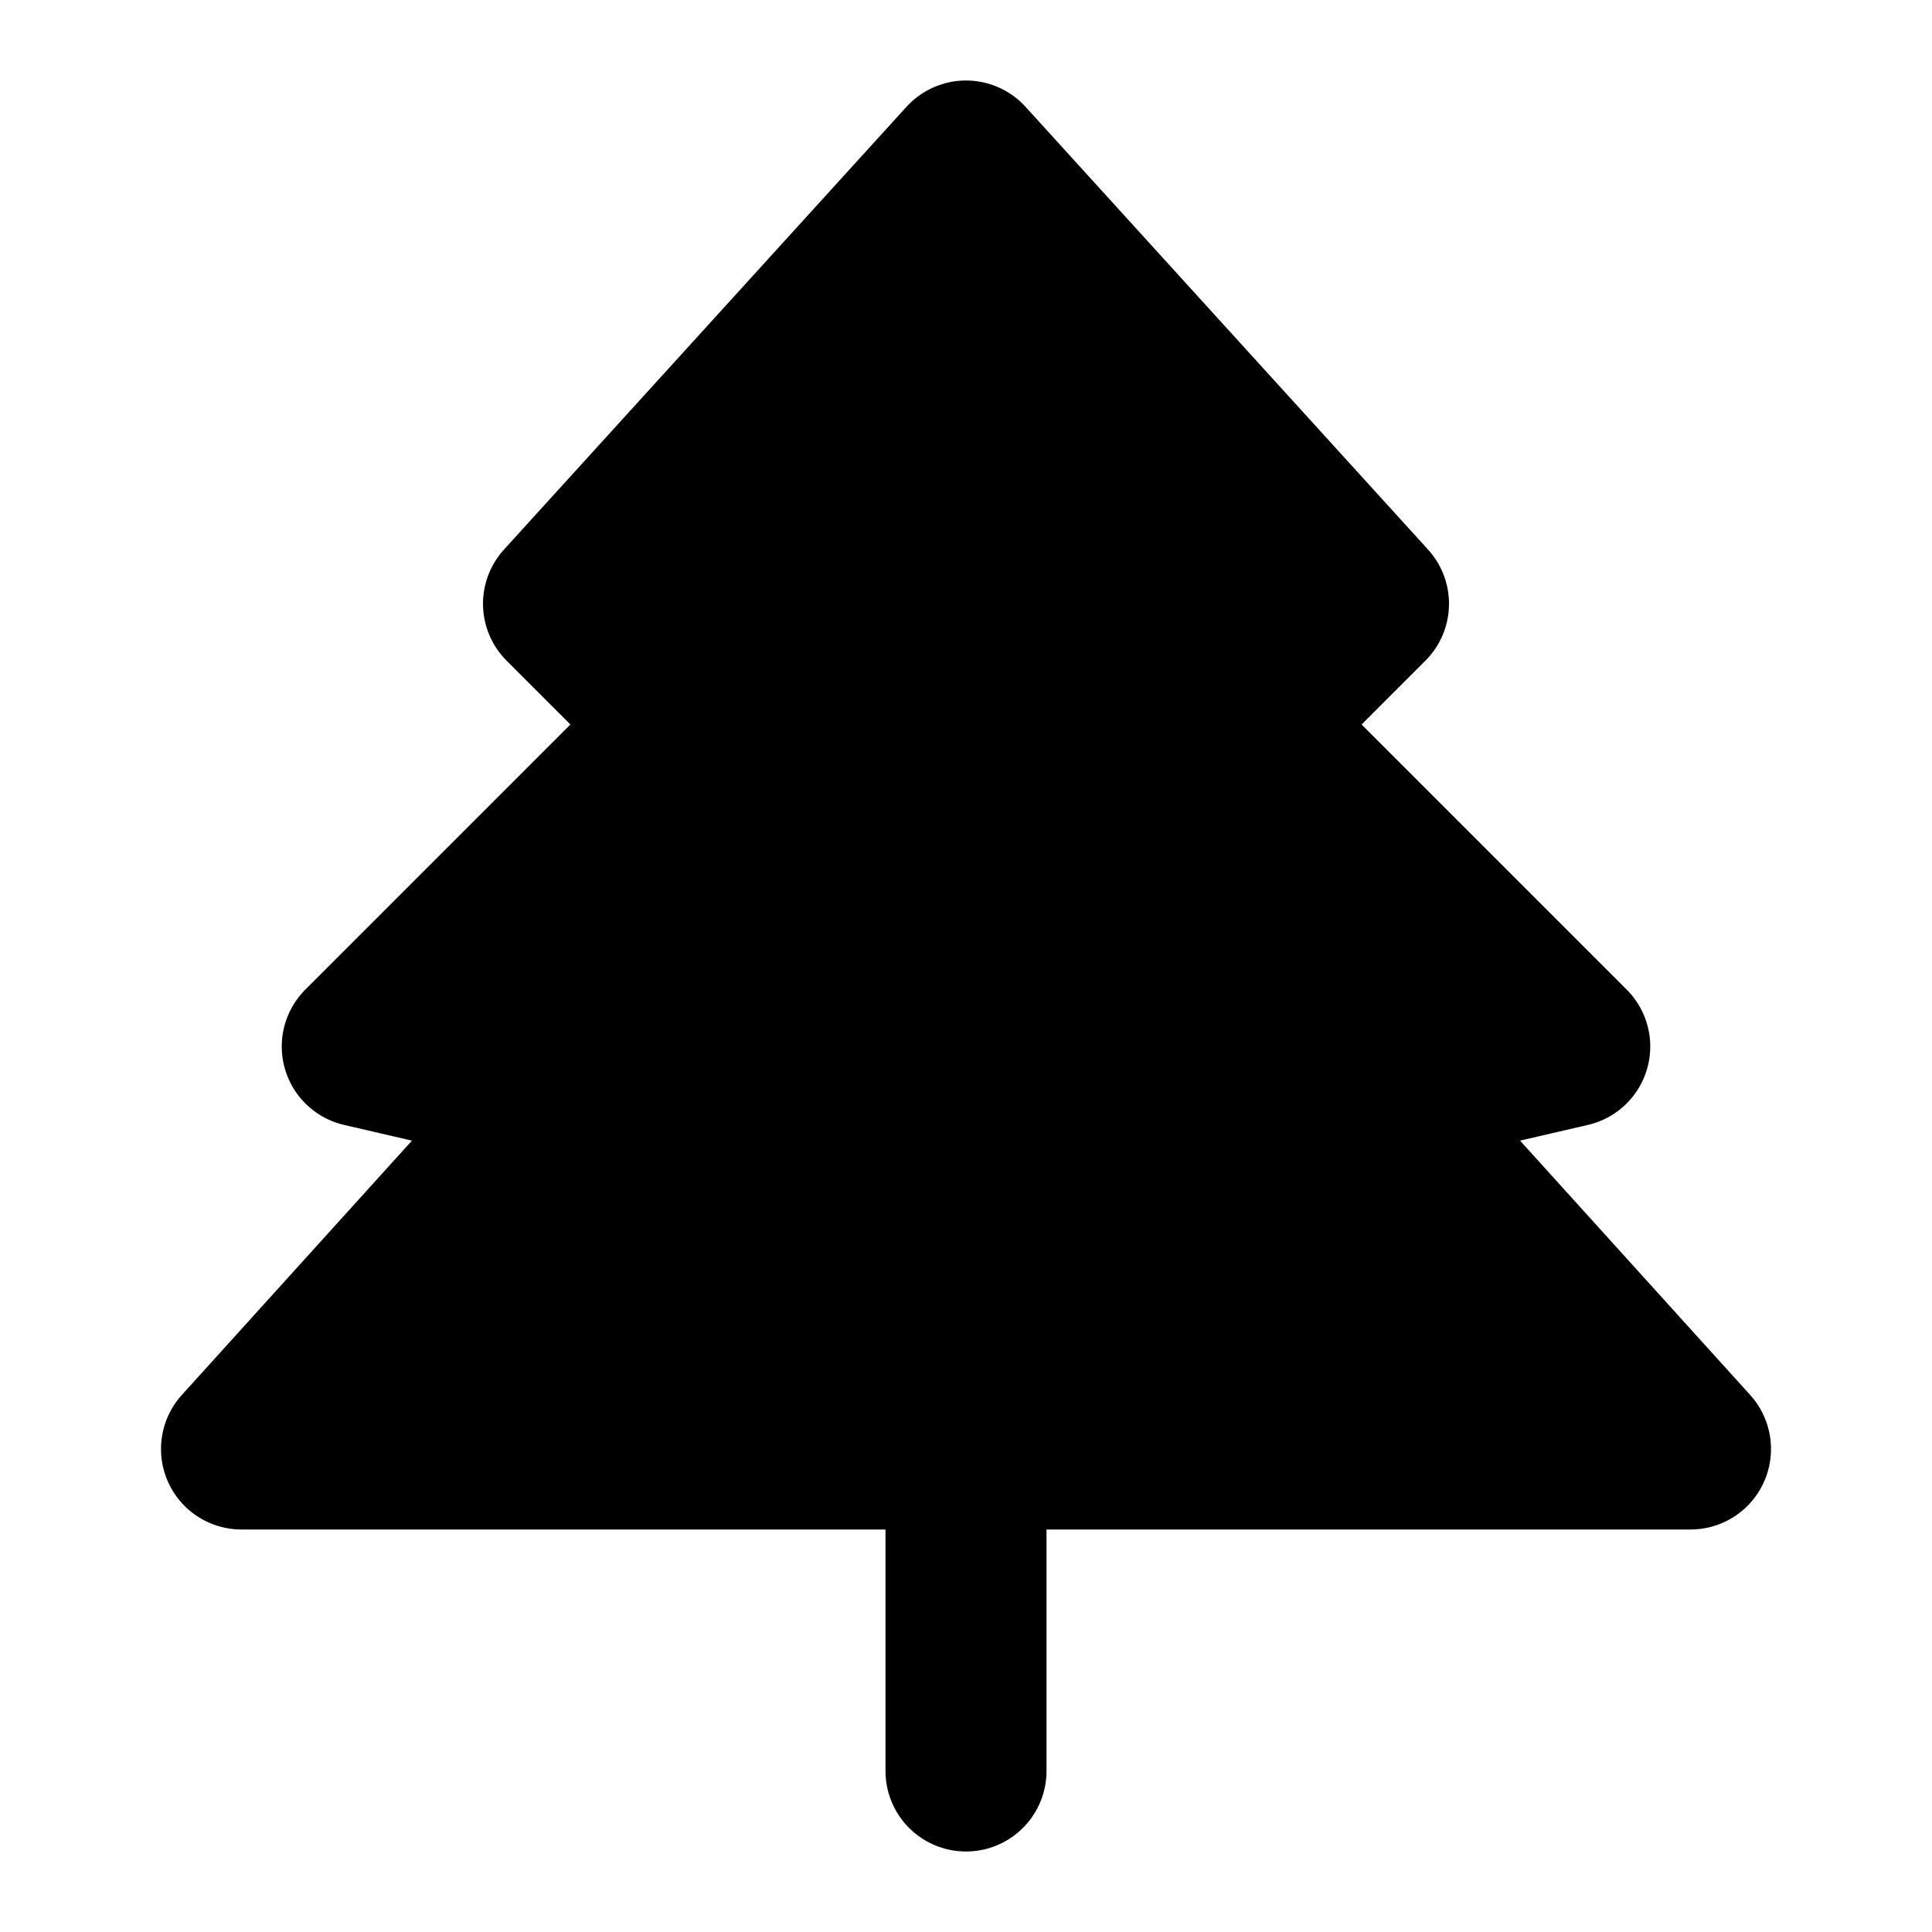
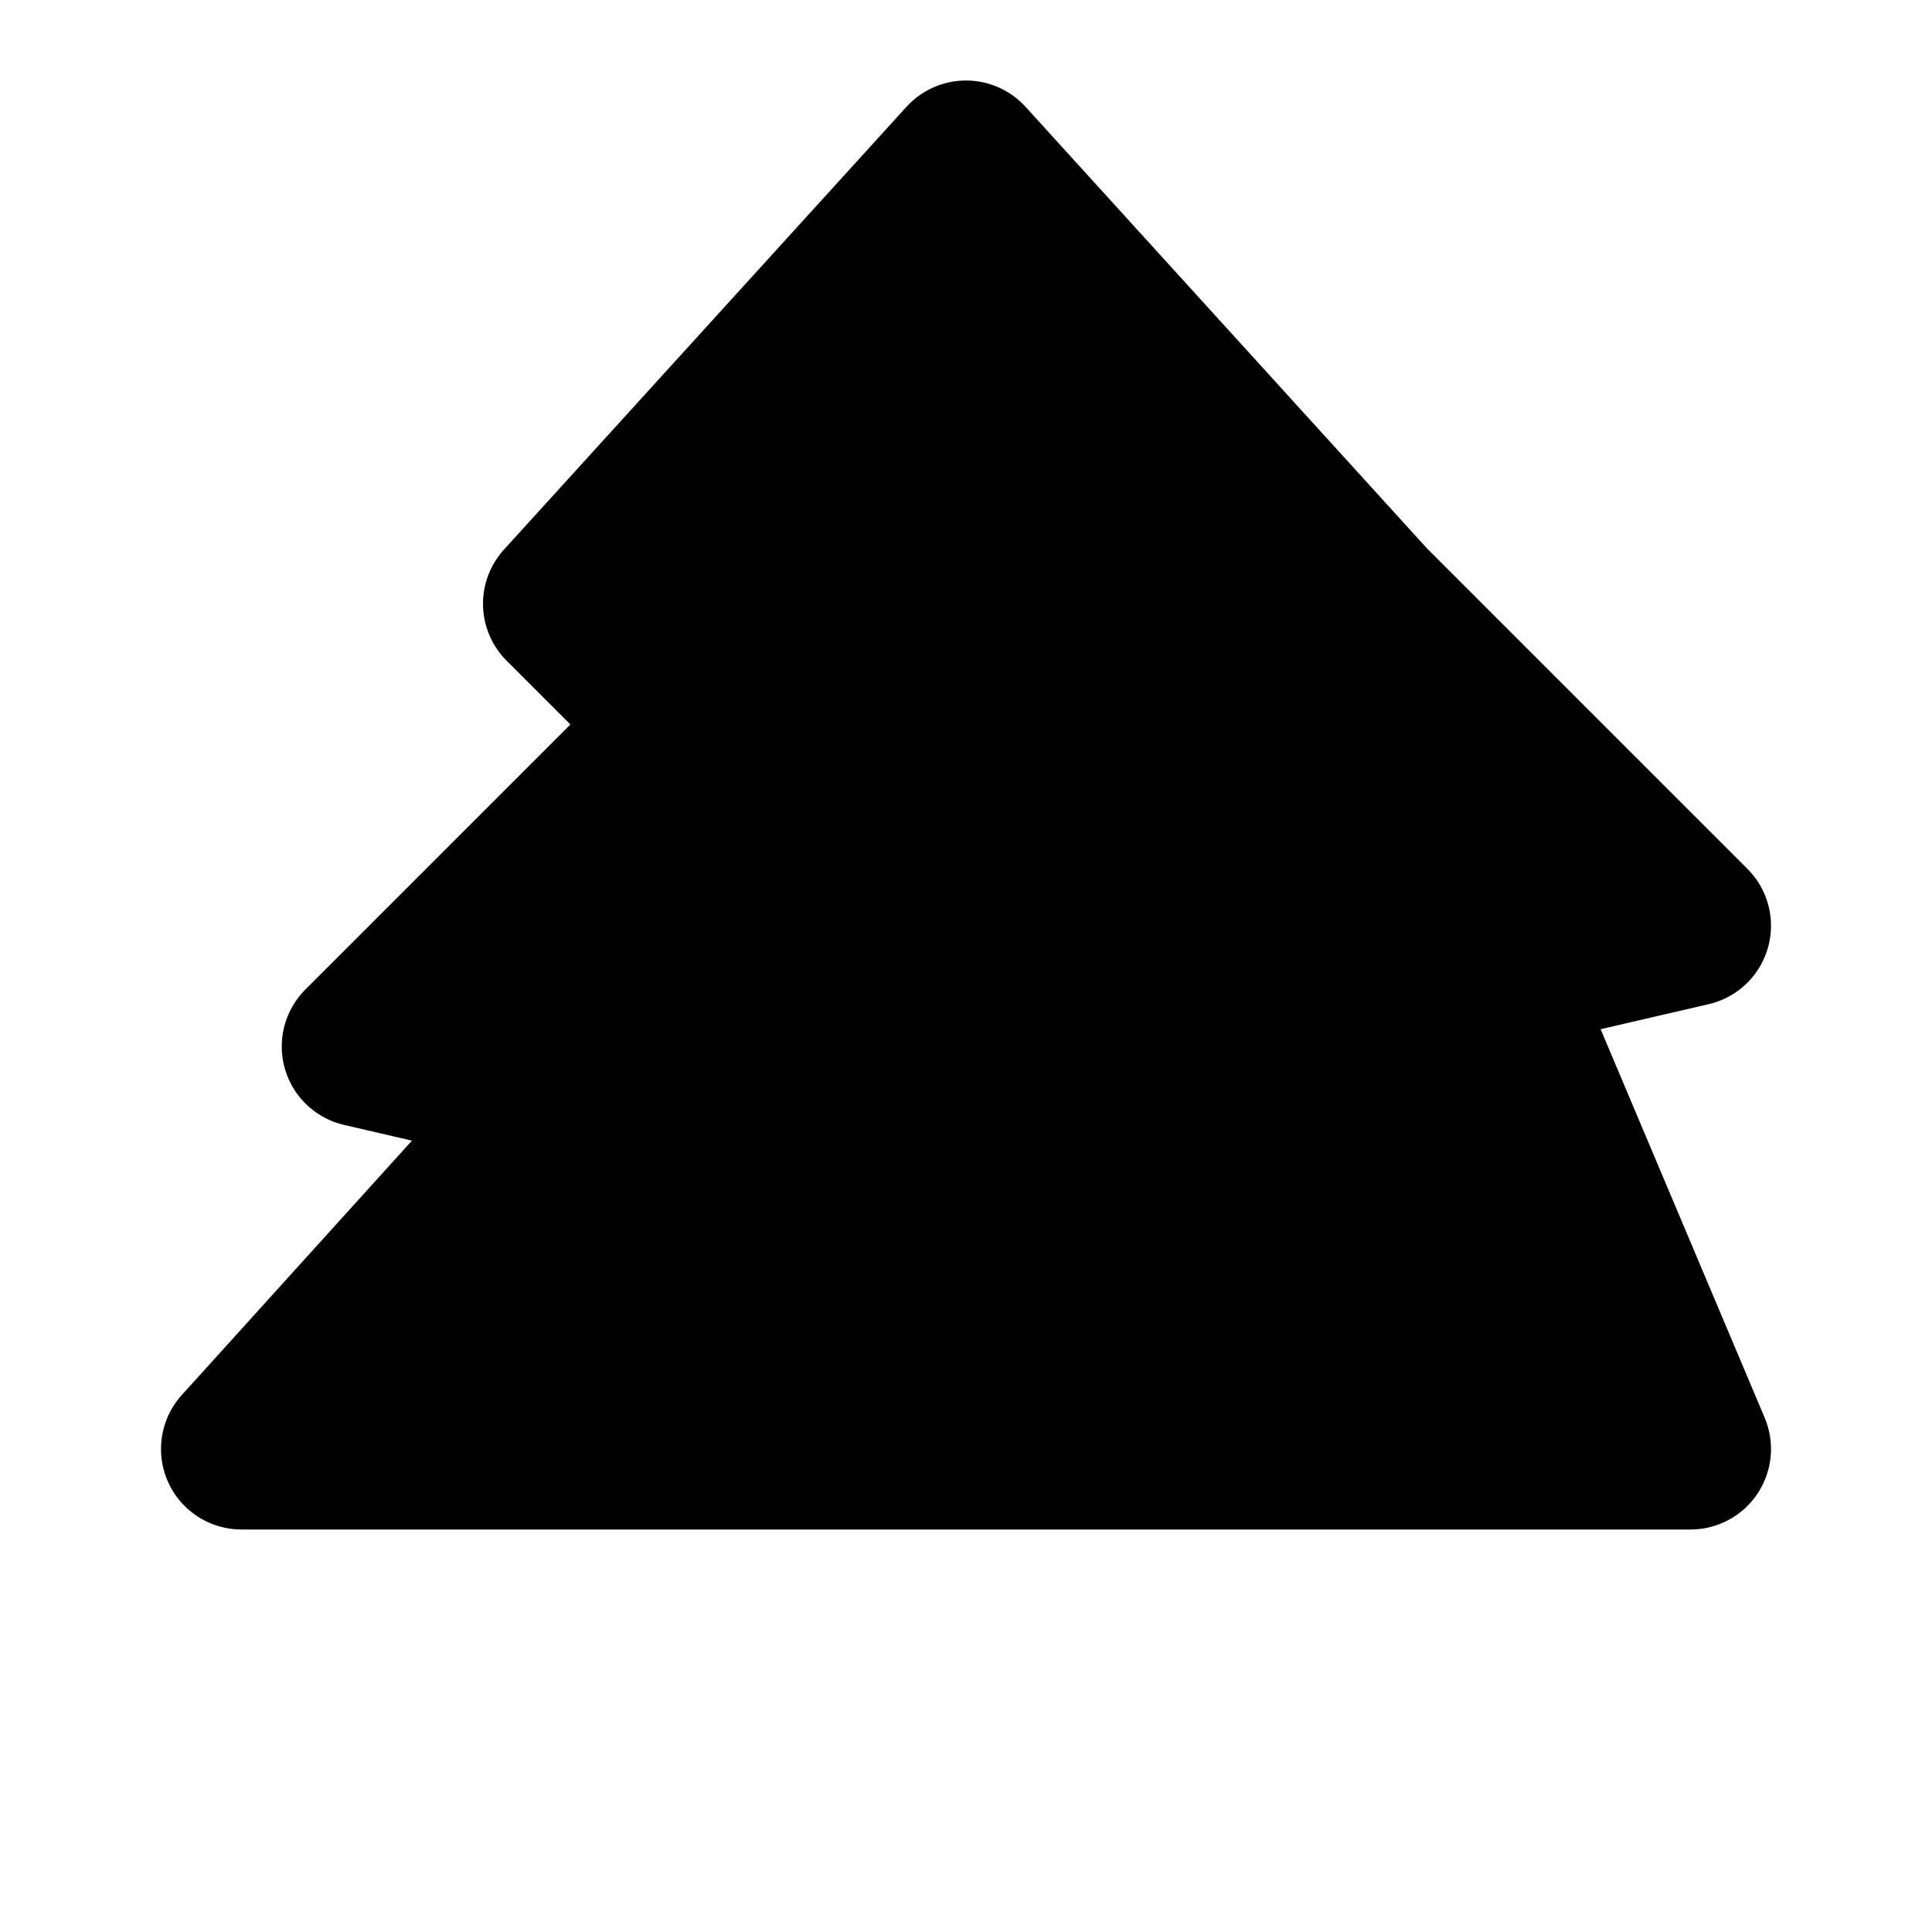
<svg xmlns="http://www.w3.org/2000/svg" viewBox="0 0 48 48">
  <g fill="none" stroke="currentColor" stroke-linecap="round" stroke-linejoin="round" stroke-width="4">
-     <path d="M24 36v8" />
-     <path fill="currentColor" d="M14 15L24 4l10 11l-3 3l8 8l-5 1.158L42 36H6l8-8.842L9 26l8-8z" />
+     <path fill="currentColor" d="M14 15L24 4l10 11l8 8l-5 1.158L42 36H6l8-8.842L9 26l8-8z" />
  </g>
</svg>